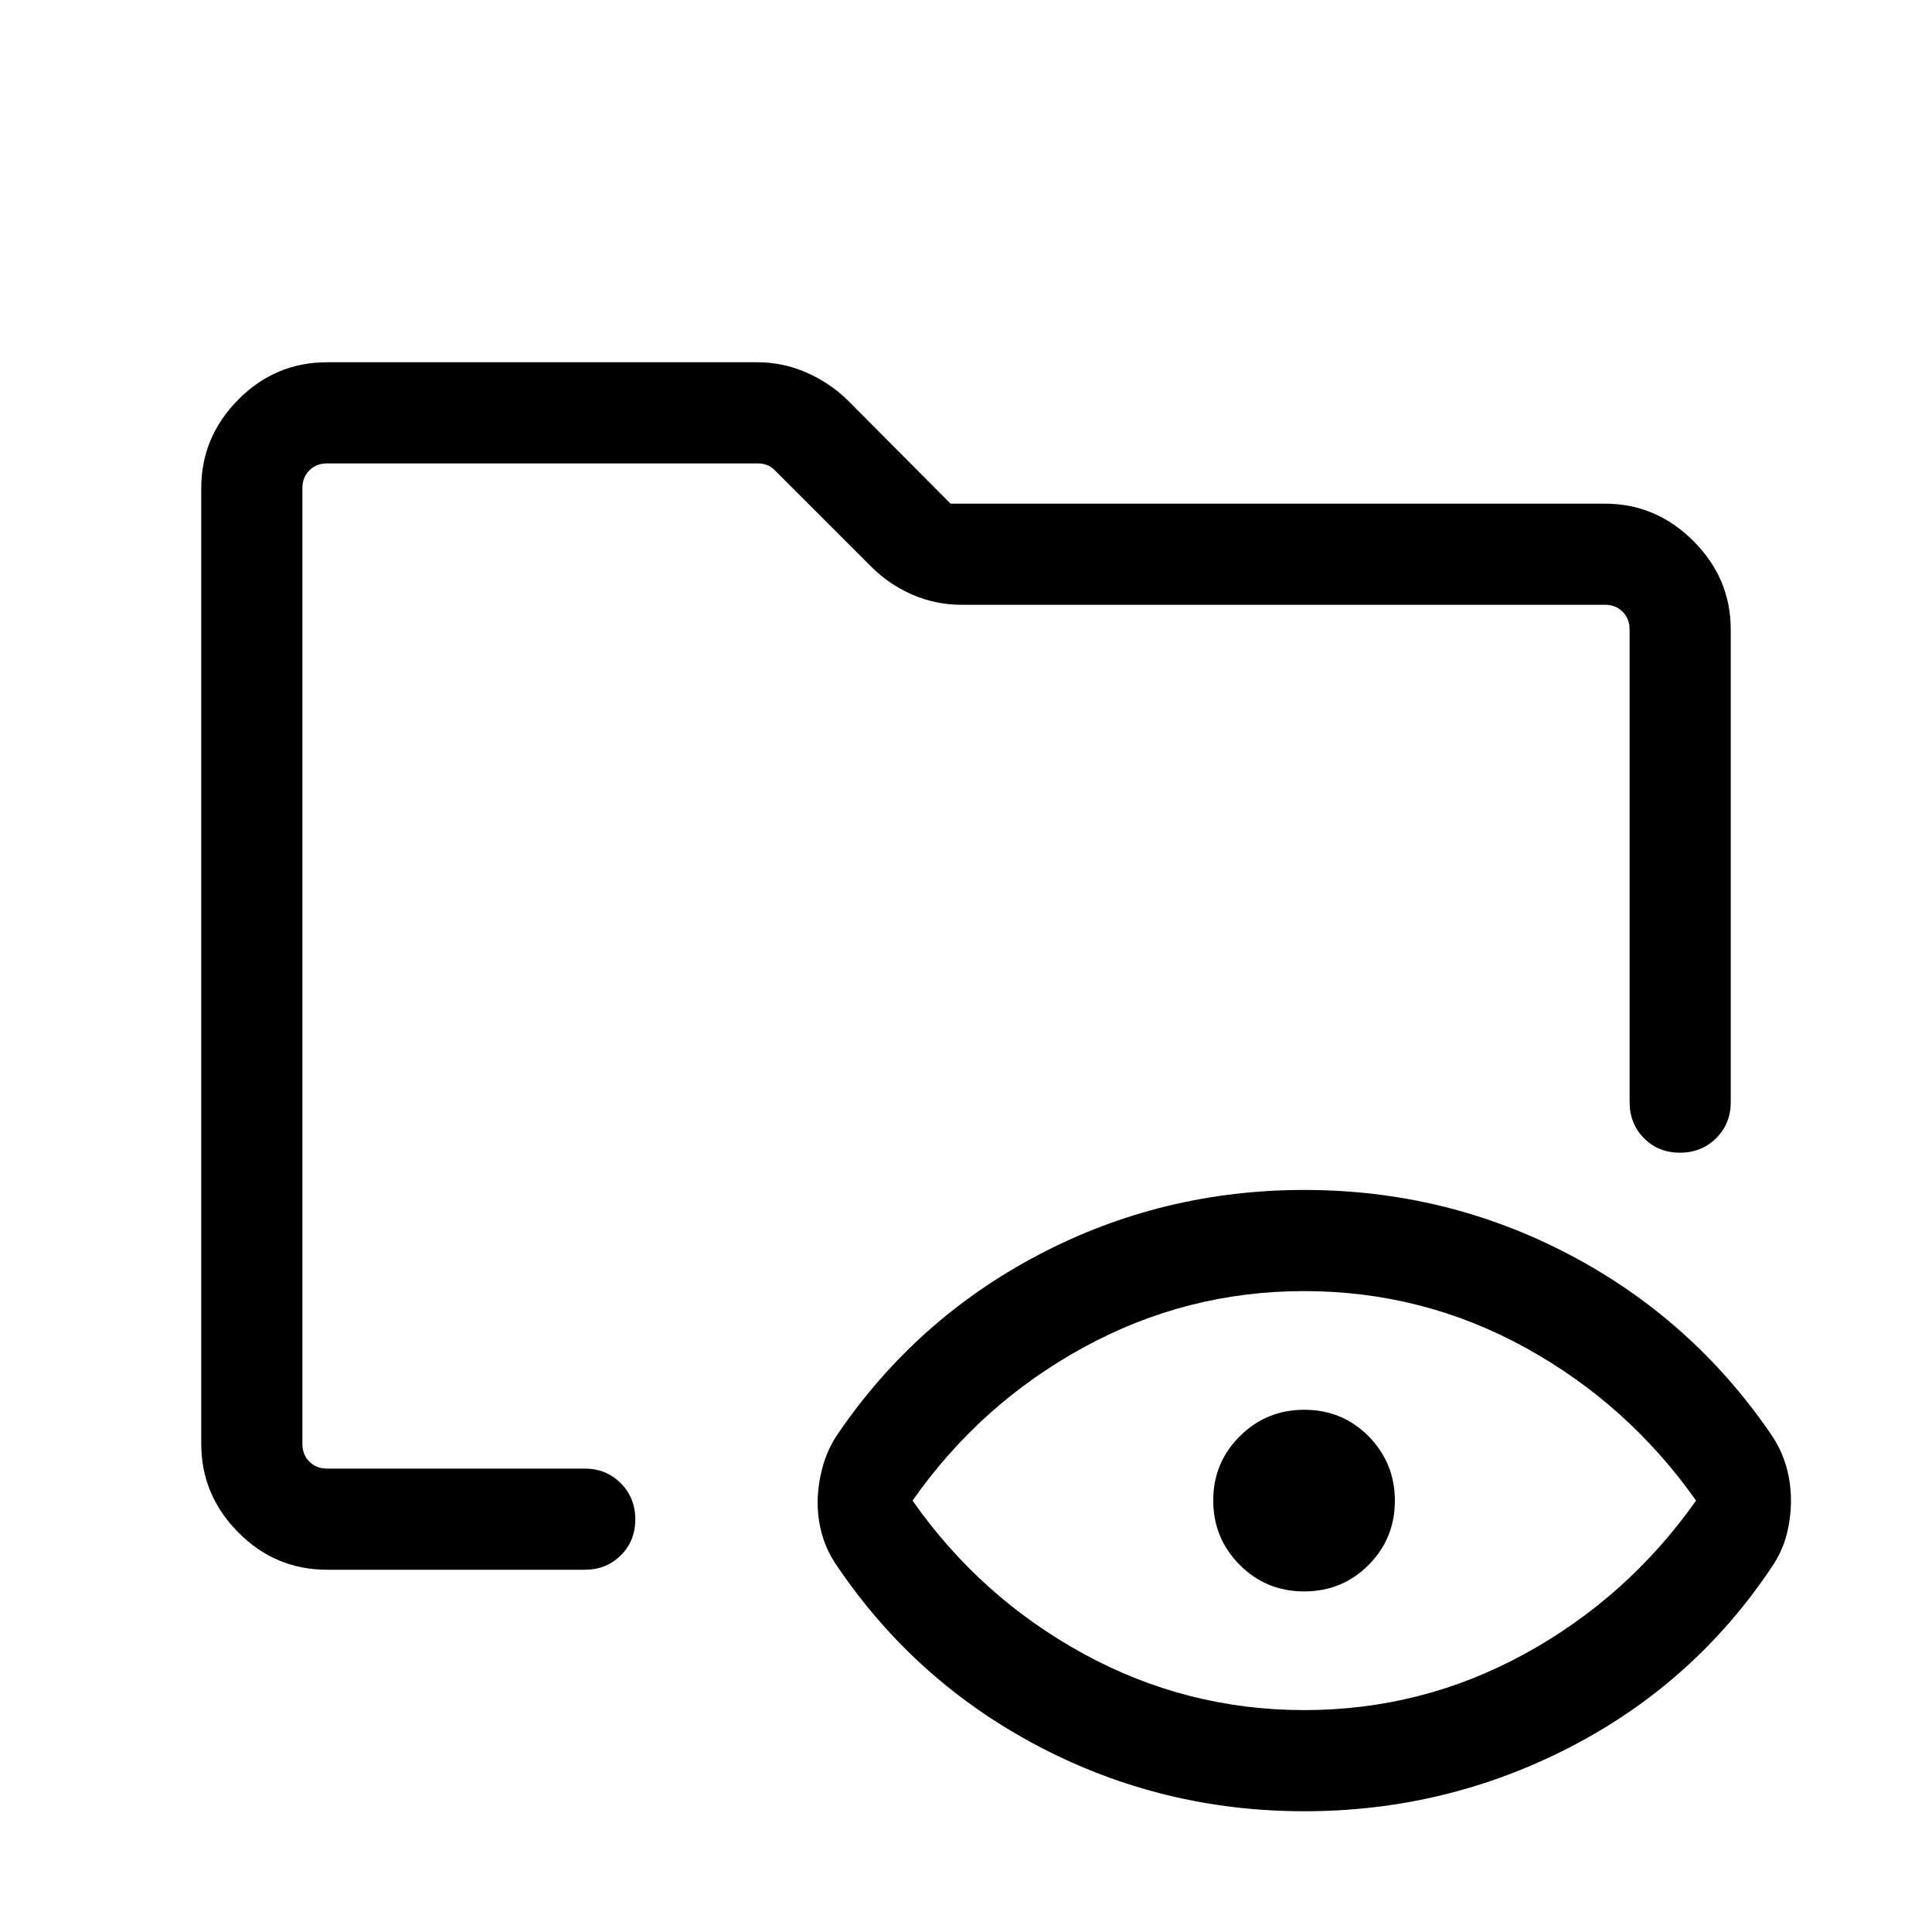
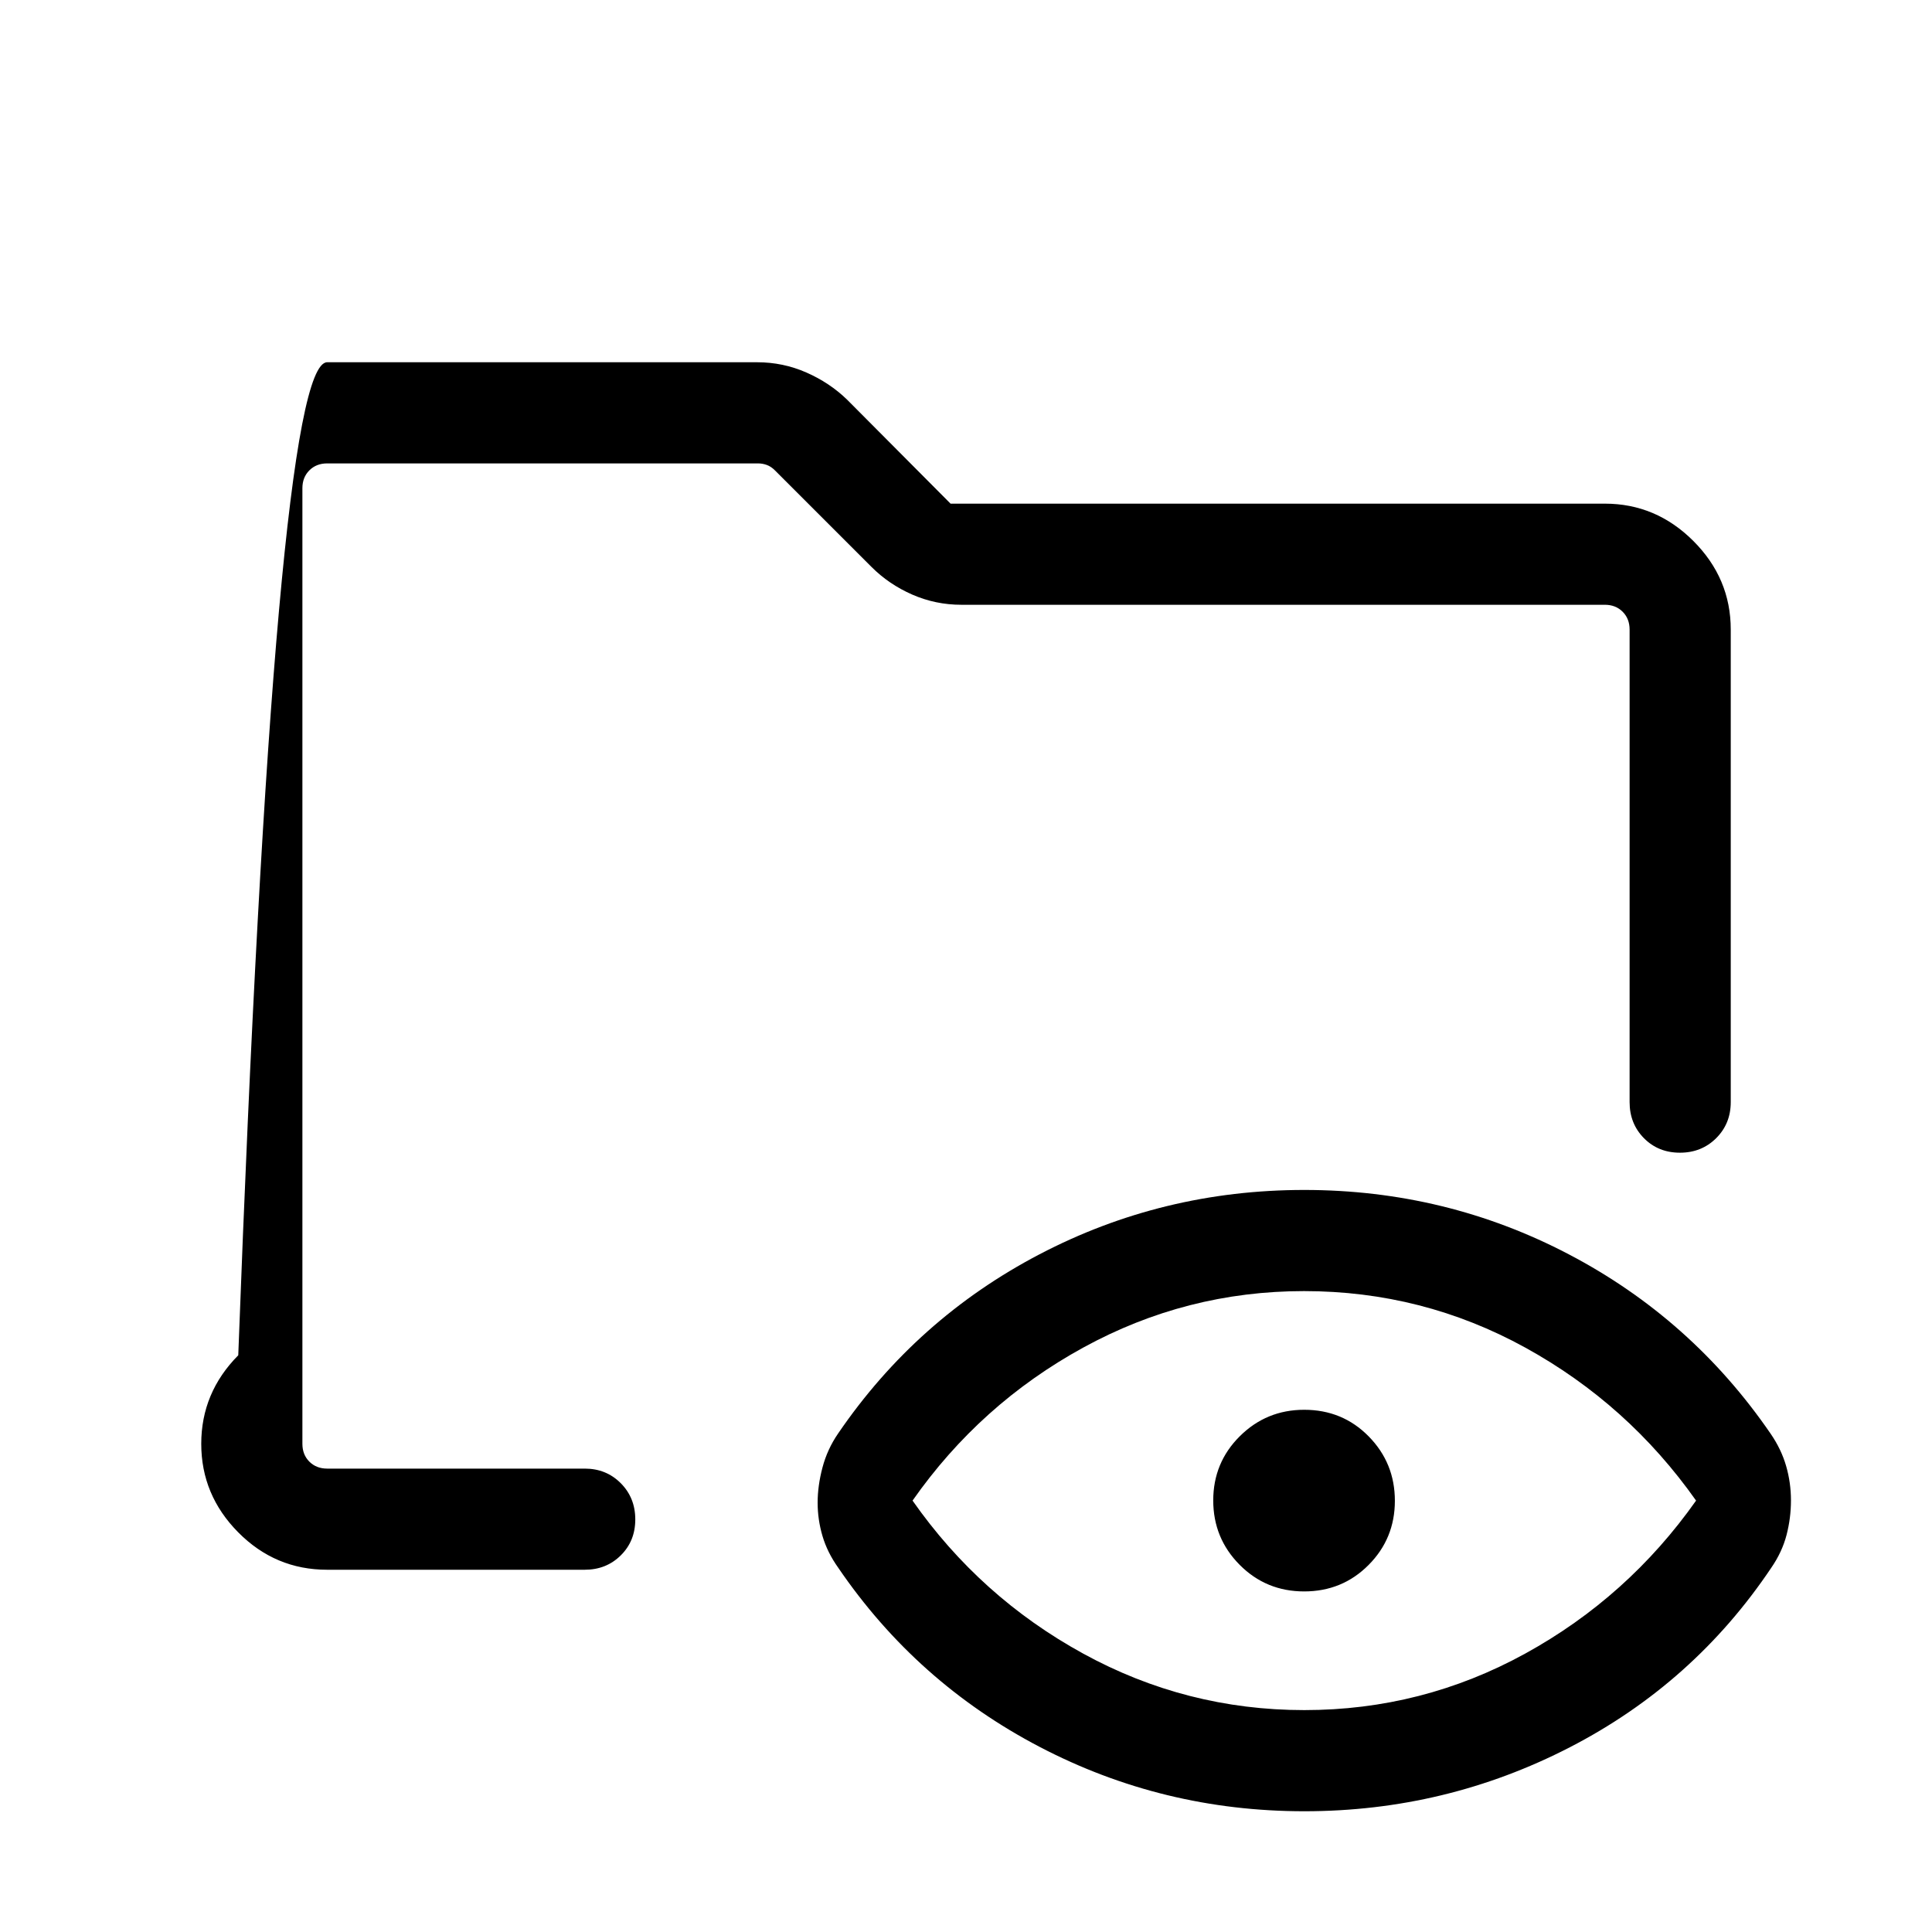
<svg xmlns="http://www.w3.org/2000/svg" height="24px" viewBox="0 -960 960 960" width="24px" fill="#000000">
-   <path d="M162.57-180q-25.79 0-44.18-18.57-18.39-18.56-18.39-44v-474.86q0-25.44 18.39-44Q136.78-780 162.57-780H376.2q12.87 0 24.45 5.08t20.25 13.49l51.43 51.69h325.1q25.44 0 44 18.56 18.57 18.57 18.57 44v234.82q0 10.7-7.25 17.92-7.25 7.21-18 7.21t-17.88-7.21q-7.13-7.22-7.13-17.92v-234.82q0-5.38-3.46-8.85-3.46-3.46-8.85-3.46H477.72q-12.86 0-24.45-5.07-11.58-5.08-20.25-13.76l-47.97-47.96q-1.92-1.93-4.04-2.69-2.11-.77-4.42-.77H162.57q-5.39 0-8.85 3.46t-3.46 8.85v474.86q0 5.39 3.46 8.85t8.85 3.46h127.97q10.7 0 17.91 7.25 7.22 7.25 7.22 18t-7.22 17.88q-7.21 7.13-17.91 7.13H162.57Zm485.53 69.74q58.67 0 109.75-28.07 51.07-28.08 84.92-76.03-33.85-47.95-84.86-76.02-51.02-28.08-109.94-28.08-58.53 0-109.74 28.08-51.2 28.07-84.79 76.02 33.59 47.95 84.79 76.03 51.21 28.07 109.87 28.07Zm-.08-58.97q-18.92 0-32.04-13.22-13.13-13.22-13.13-32t13.21-31.91q13.22-13.13 31.99-13.13 19.05 0 32.05 13.23 13 13.22 13 31.99 0 18.78-13.08 31.91-13.07 13.13-32 13.13Zm-497.76-61.03v-499.48 325.77-42.7 216.41ZM648.09-60q-70.28 0-131.49-31.98-61.21-31.97-100.12-89.07-5.4-7.59-7.8-15.74-2.4-8.15-2.4-16.54 0-8.39 2.4-17.46 2.4-9.08 7.73-16.85 38.98-57.13 100.11-89.1 61.14-31.98 131.55-31.98 70.42 0 131.45 31.98 61.04 31.97 100.27 89.1 5.34 7.77 7.73 16.09 2.4 8.33 2.4 17.07t-2.19 17.19q-2.19 8.44-7.53 16.21-38.56 57.54-100.2 89.31Q718.37-60 648.09-60Z" />
+   <path d="M162.57-180q-25.79 0-44.18-18.57-18.39-18.56-18.39-44q0-25.44 18.39-44Q136.78-780 162.57-780H376.2q12.87 0 24.45 5.08t20.25 13.49l51.43 51.69h325.1q25.44 0 44 18.56 18.57 18.57 18.57 44v234.82q0 10.7-7.25 17.92-7.25 7.21-18 7.21t-17.88-7.21q-7.13-7.22-7.13-17.92v-234.82q0-5.38-3.46-8.85-3.46-3.46-8.85-3.46H477.72q-12.86 0-24.45-5.07-11.58-5.08-20.25-13.76l-47.97-47.96q-1.92-1.93-4.04-2.69-2.11-.77-4.42-.77H162.57q-5.39 0-8.85 3.46t-3.46 8.85v474.86q0 5.39 3.46 8.85t8.85 3.46h127.97q10.7 0 17.91 7.25 7.22 7.25 7.22 18t-7.22 17.88q-7.21 7.13-17.91 7.13H162.57Zm485.53 69.74q58.67 0 109.75-28.07 51.07-28.08 84.92-76.03-33.85-47.95-84.86-76.02-51.02-28.08-109.94-28.08-58.53 0-109.74 28.08-51.2 28.07-84.79 76.02 33.59 47.95 84.79 76.03 51.21 28.07 109.87 28.07Zm-.08-58.97q-18.92 0-32.04-13.22-13.13-13.22-13.13-32t13.21-31.91q13.22-13.13 31.99-13.13 19.05 0 32.05 13.23 13 13.22 13 31.99 0 18.78-13.08 31.91-13.07 13.13-32 13.13Zm-497.76-61.03v-499.48 325.77-42.7 216.41ZM648.09-60q-70.28 0-131.49-31.98-61.21-31.97-100.12-89.07-5.4-7.59-7.8-15.74-2.4-8.15-2.4-16.54 0-8.39 2.4-17.46 2.4-9.08 7.73-16.85 38.98-57.13 100.11-89.1 61.14-31.98 131.55-31.98 70.42 0 131.45 31.98 61.04 31.97 100.27 89.1 5.34 7.77 7.73 16.09 2.4 8.33 2.4 17.07t-2.19 17.19q-2.19 8.44-7.53 16.21-38.56 57.54-100.2 89.31Q718.37-60 648.09-60Z" />
</svg>